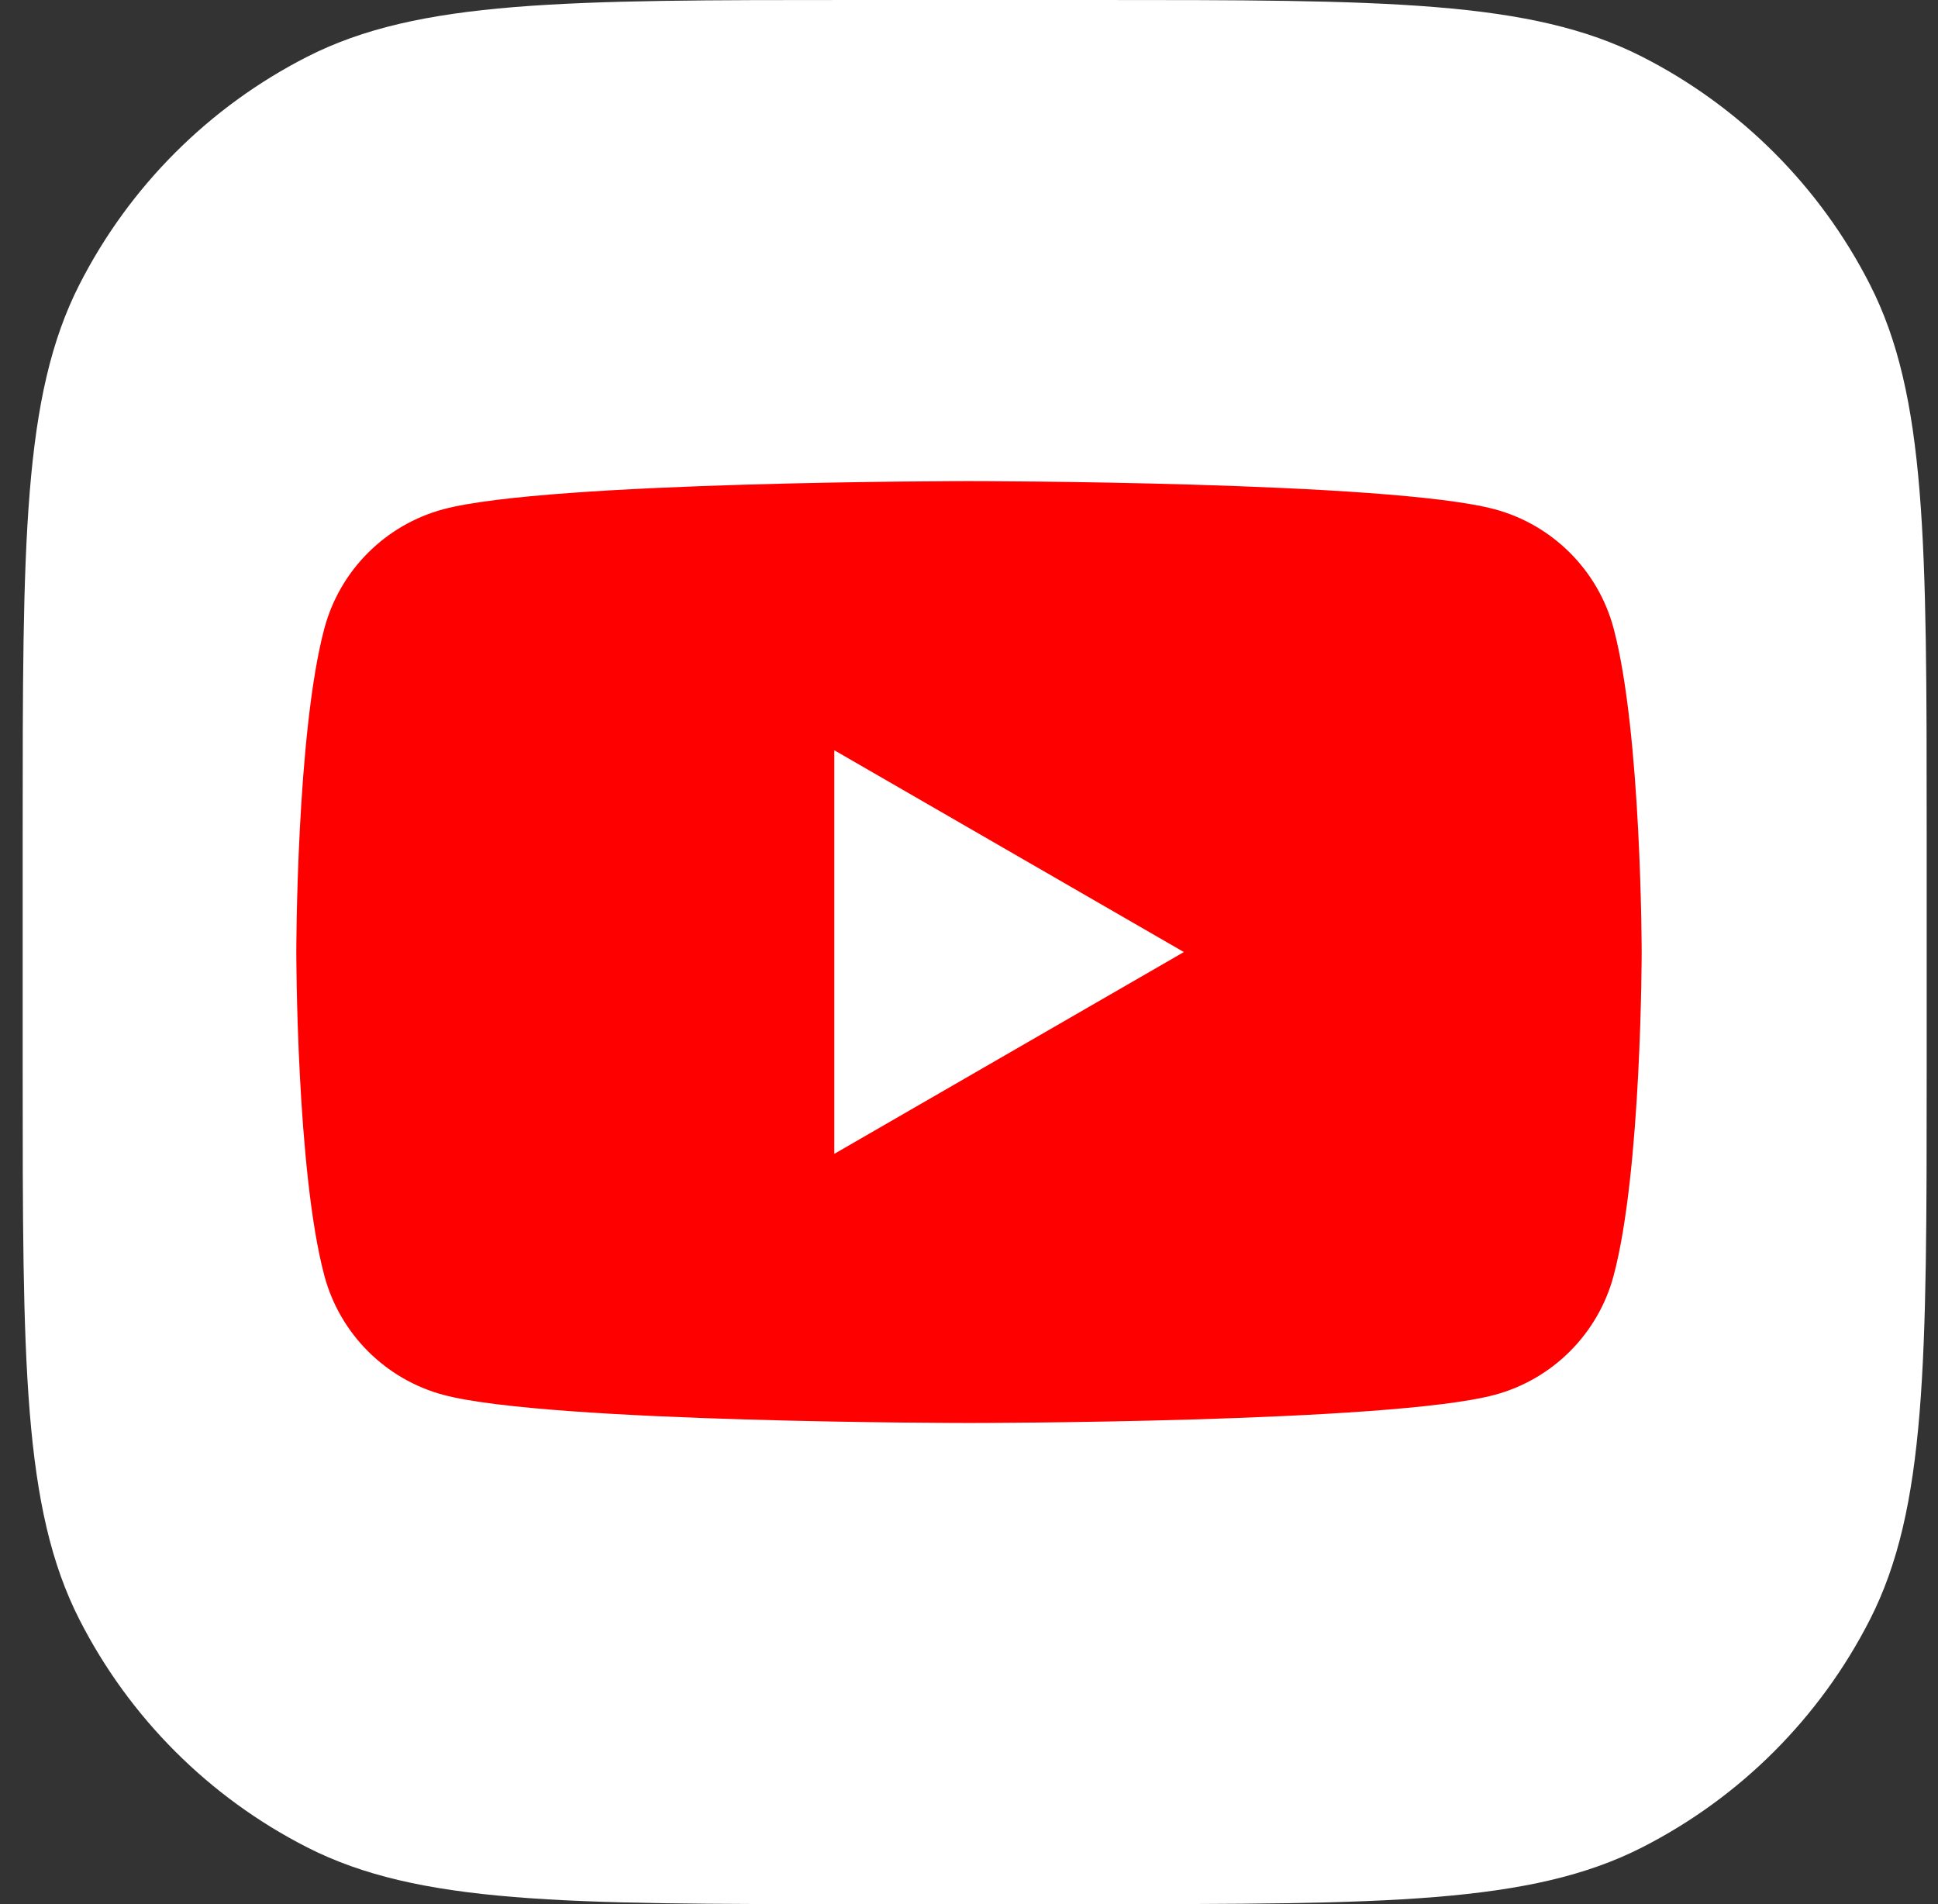
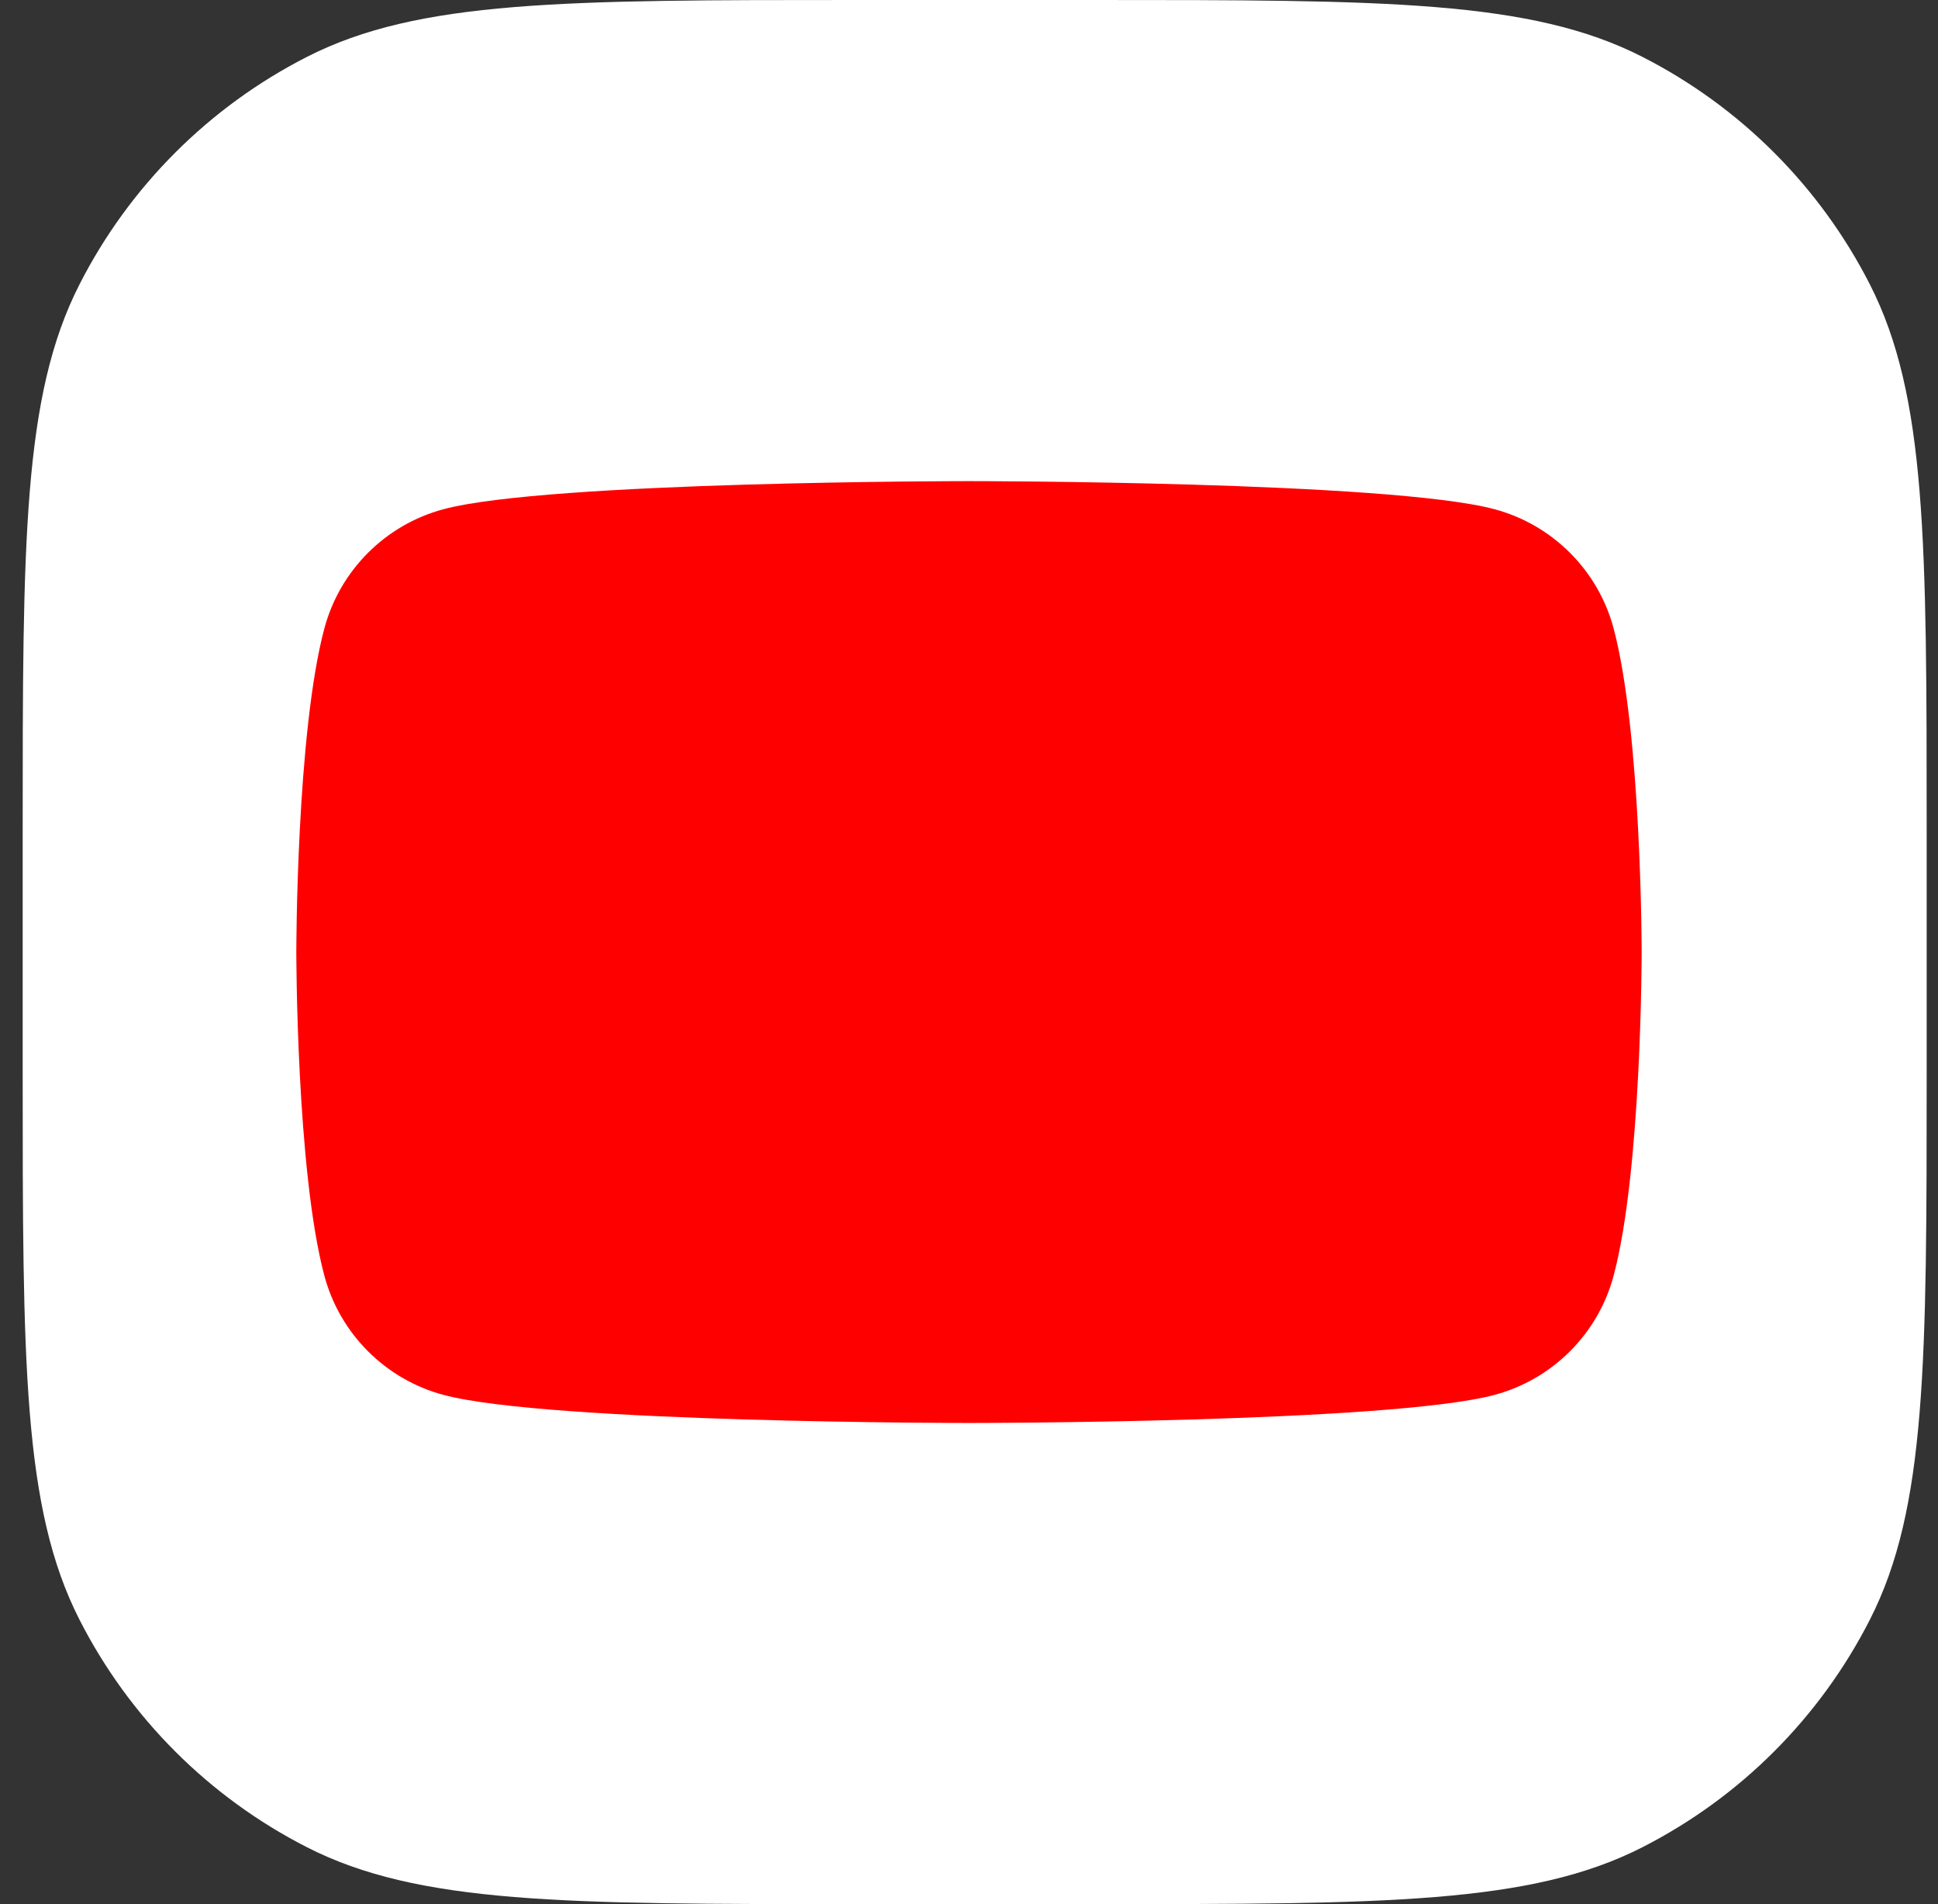
<svg xmlns="http://www.w3.org/2000/svg" width="100%" height="100%" viewBox="0 0 57 56" version="1.1" xml:space="preserve" style="fill-rule:evenodd;clip-rule:evenodd;stroke-linejoin:round;stroke-miterlimit:2;">
  <rect x="0" y="0" width="57" height="56" fill="#333333" stroke="none" />
  <path d="M0.667,24.515C0.667,15.934 0.667,11.643 2.337,8.366C3.806,5.483 6.15,3.139 9.033,1.67C12.31,0 16.601,0 25.182,0L32.152,0C40.733,0 45.024,0 48.301,1.67C51.184,3.139 53.528,5.483 54.997,8.366C56.667,11.643 56.667,15.934 56.667,24.515L56.667,31.485C56.667,40.066 56.667,44.357 54.997,47.634C53.528,50.517 51.184,52.861 48.301,54.33C45.024,56 40.733,56 32.152,56L25.182,56C16.601,56 12.31,56 9.033,54.33C6.15,52.861 3.806,50.517 2.337,47.634C0.667,44.357 0.667,40.066 0.667,31.485L0.667,24.515Z" style="fill:white;fill-rule:nonzero;" />
  <g transform="matrix(1.385,0,0,1.385,8.715,14.15)">
    <g>
      <path d="M27.973,3.123C27.644,1.893 26.677,0.927 25.447,0.597C23.22,0 14.285,0 14.285,0C14.285,0 5.35,0 3.123,0.597C1.893,0.927 0.927,1.893 0.597,3.123C0,5.35 0,10 0,10C0,10 0,14.65 0.597,16.877C0.927,18.107 1.893,19.073 3.123,19.403C5.35,20 14.285,20 14.285,20C14.285,20 23.22,20 25.447,19.403C26.677,19.073 27.644,18.107 27.973,16.877C28.57,14.65 28.57,10 28.57,10C28.57,10 28.568,5.35 27.973,3.123Z" style="fill:rgb(255,0,0);fill-rule:nonzero;" />
-       <path d="M11.425,14.285L18.848,10L11.425,5.715L11.425,14.285Z" style="fill:white;fill-rule:nonzero;" />
    </g>
  </g>
</svg>